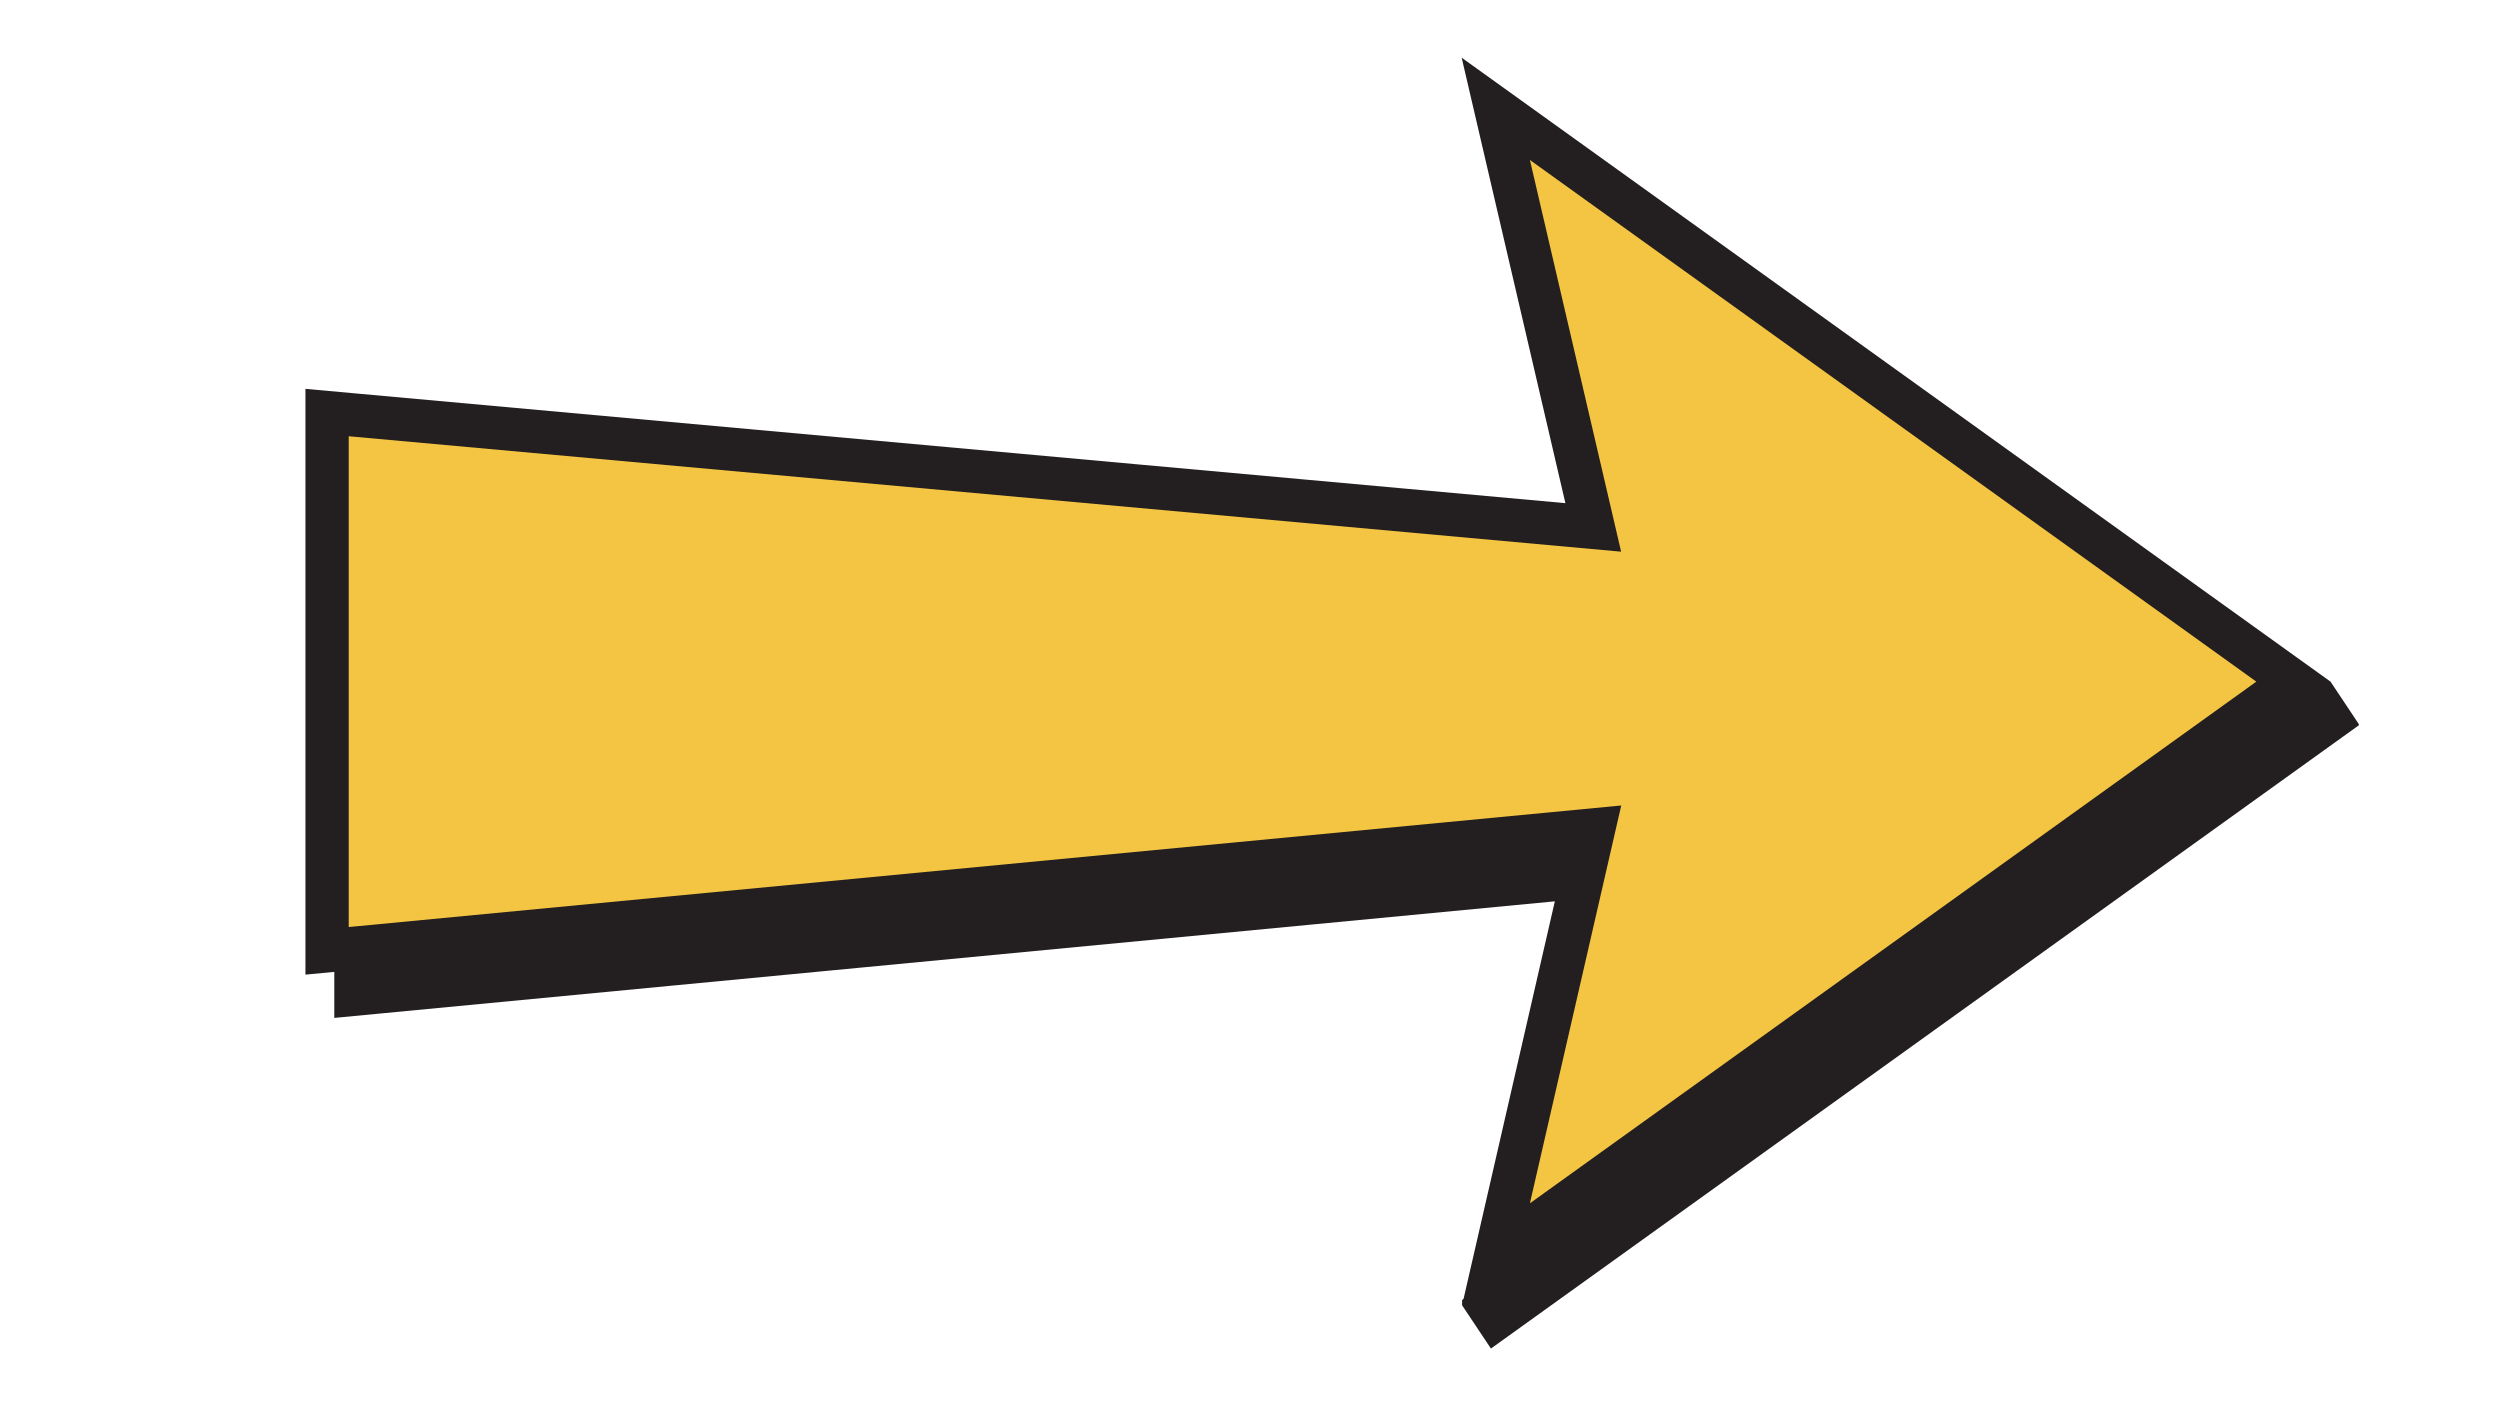
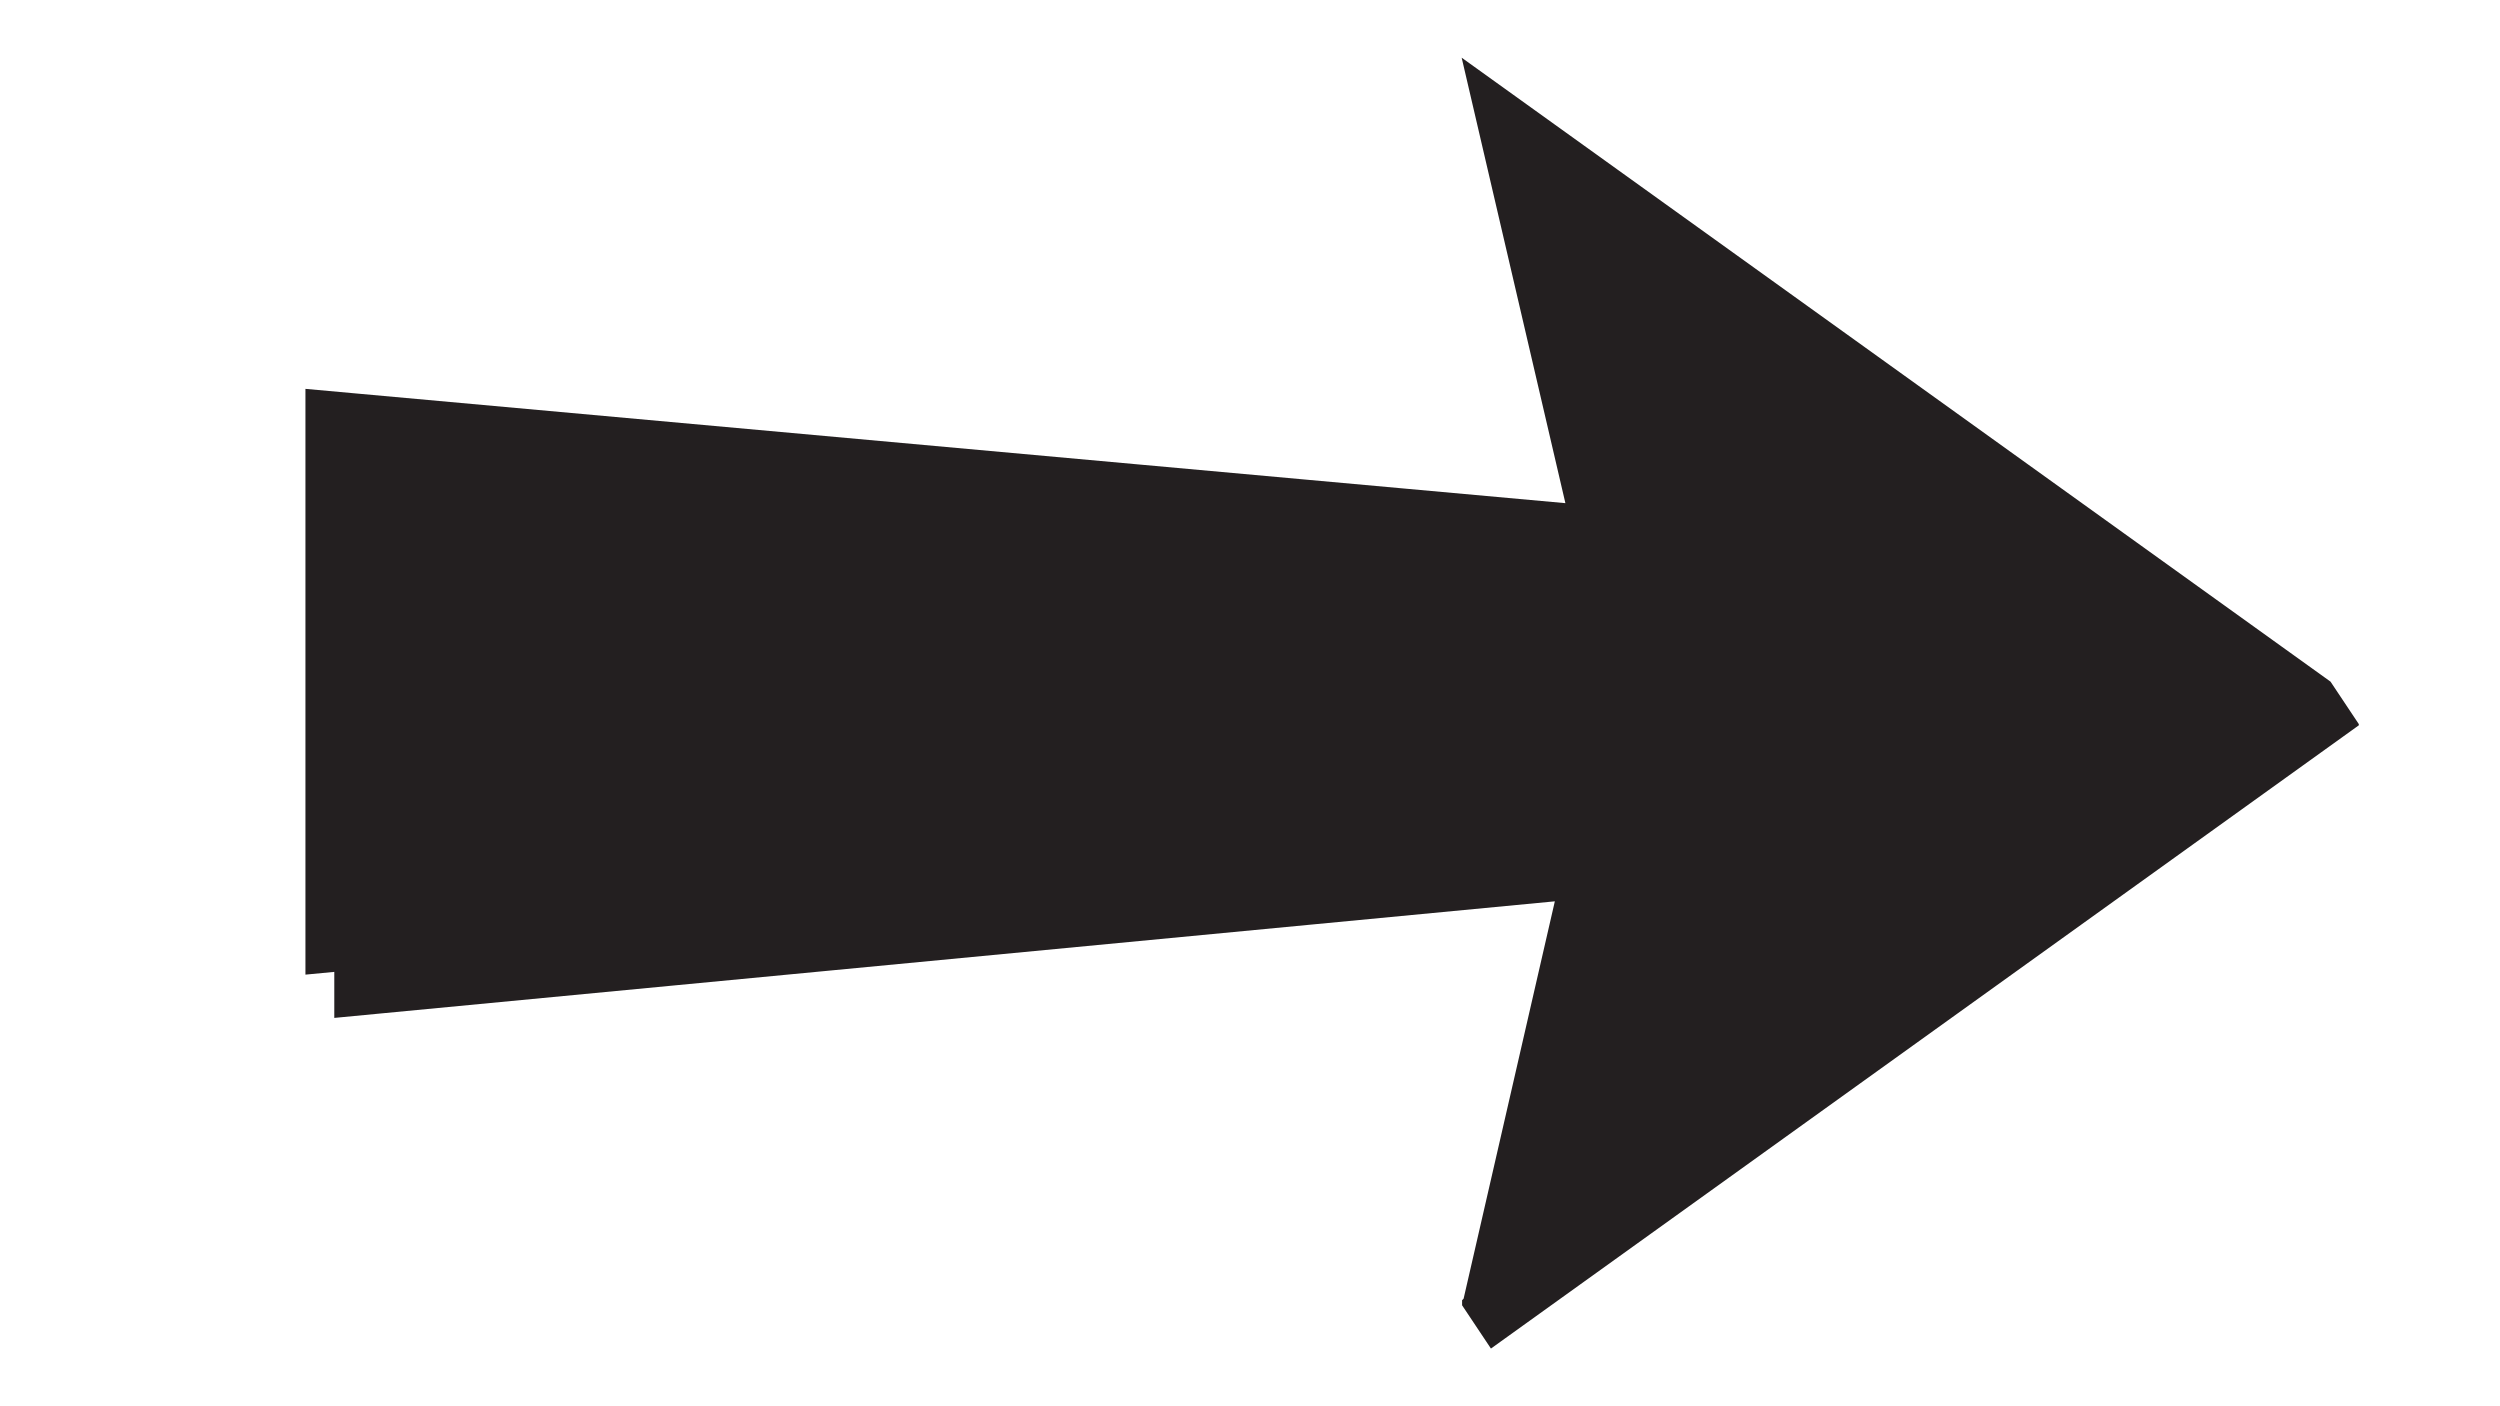
<svg xmlns="http://www.w3.org/2000/svg" width="1920" zoomAndPan="magnify" viewBox="0 0 1440 810" height="1080" preserveAspectRatio="xMidYMid meet" version="1.0">
  <defs>
    <clipPath id="871809072c">
      <path d="M 175.93 33.074 L 1358.68 33.074 L 1358.68 777 L 175.93 777 Z M 175.93 33.074 " clip-rule="nonzero" />
    </clipPath>
  </defs>
  <g clip-path="url(#871809072c)">
-     <path fill="#231f20" d="M 1358.992 417.551 L 1342.379 392.625 L 1314.188 372.383 L 1104.977 222.141 L 895.766 71.895 L 841.914 33.223 L 856.949 97.793 L 883.219 210.602 L 901.664 289.82 L 203.109 226.453 L 175.934 223.988 L 175.934 561.387 L 192.551 559.805 L 192.551 586.316 L 219.844 583.707 L 895.586 519.164 L 885.941 561.156 L 856.93 687.527 L 843.035 748.039 L 842.164 748.93 L 842.164 751.844 L 858.781 776.77 L 912.379 738.277 L 1121.59 588.039 L 1330.801 437.797 Z M 897.84 117.066 C 907.352 157.914 916.863 198.762 926.375 239.609 C 916.863 198.762 907.352 157.914 897.84 117.066 Z M 217.477 276.203 L 217.477 532.387 Z M 217.477 558.895 L 217.477 557.422 L 217.477 558.895 L 698.094 512.988 Z M 273.75 281.305 L 950.375 342.688 Z M 897.84 718.031 C 898.406 715.566 898.973 713.105 899.535 710.641 C 898.973 713.105 898.41 715.57 897.84 718.031 Z M 907.973 673.895 C 922.137 612.227 936.293 550.551 950.453 488.883 C 936.297 550.555 922.137 612.227 907.973 673.895 Z M 1107.051 567.789 L 984.363 655.895 L 1107.051 567.789 L 1255.379 461.27 Z M 1290.602 399.117 L 1107.051 267.305 L 1008.164 196.297 L 1107.051 267.305 Z M 1316.262 417.551 L 1311.965 414.461 Z M 1316.262 417.551 " fill-opacity="1" fill-rule="nonzero" />
+     <path fill="#231f20" d="M 1358.992 417.551 L 1342.379 392.625 L 1314.188 372.383 L 1104.977 222.141 L 895.766 71.895 L 841.914 33.223 L 856.949 97.793 L 883.219 210.602 L 901.664 289.82 L 203.109 226.453 L 175.934 223.988 L 175.934 561.387 L 192.551 559.805 L 192.551 586.316 L 219.844 583.707 L 895.586 519.164 L 885.941 561.156 L 856.93 687.527 L 843.035 748.039 L 842.164 748.93 L 842.164 751.844 L 858.781 776.77 L 912.379 738.277 L 1121.59 588.039 L 1330.801 437.797 Z M 897.84 117.066 C 907.352 157.914 916.863 198.762 926.375 239.609 C 916.863 198.762 907.352 157.914 897.84 117.066 Z M 217.477 276.203 L 217.477 532.387 Z M 217.477 558.895 L 217.477 558.895 L 698.094 512.988 Z M 273.75 281.305 L 950.375 342.688 Z M 897.84 718.031 C 898.406 715.566 898.973 713.105 899.535 710.641 C 898.973 713.105 898.41 715.57 897.84 718.031 Z M 907.973 673.895 C 922.137 612.227 936.293 550.551 950.453 488.883 C 936.297 550.555 922.137 612.227 907.973 673.895 Z M 1107.051 567.789 L 984.363 655.895 L 1107.051 567.789 L 1255.379 461.27 Z M 1290.602 399.117 L 1107.051 267.305 L 1008.164 196.297 L 1107.051 267.305 Z M 1316.262 417.551 L 1311.965 414.461 Z M 1316.262 417.551 " fill-opacity="1" fill-rule="nonzero" />
  </g>
-   <path fill="#f4c542" d="M 1090.438 242.383 L 881.227 92.145 C 898.738 167.352 916.25 242.555 933.762 317.762 L 200.859 251.277 L 200.859 533.969 L 933.836 463.961 C 916.297 540.344 898.762 616.723 881.223 693.105 L 1090.434 542.867 L 1299.641 392.625 Z M 1090.438 242.383 " fill-opacity="1" fill-rule="nonzero" />
</svg>